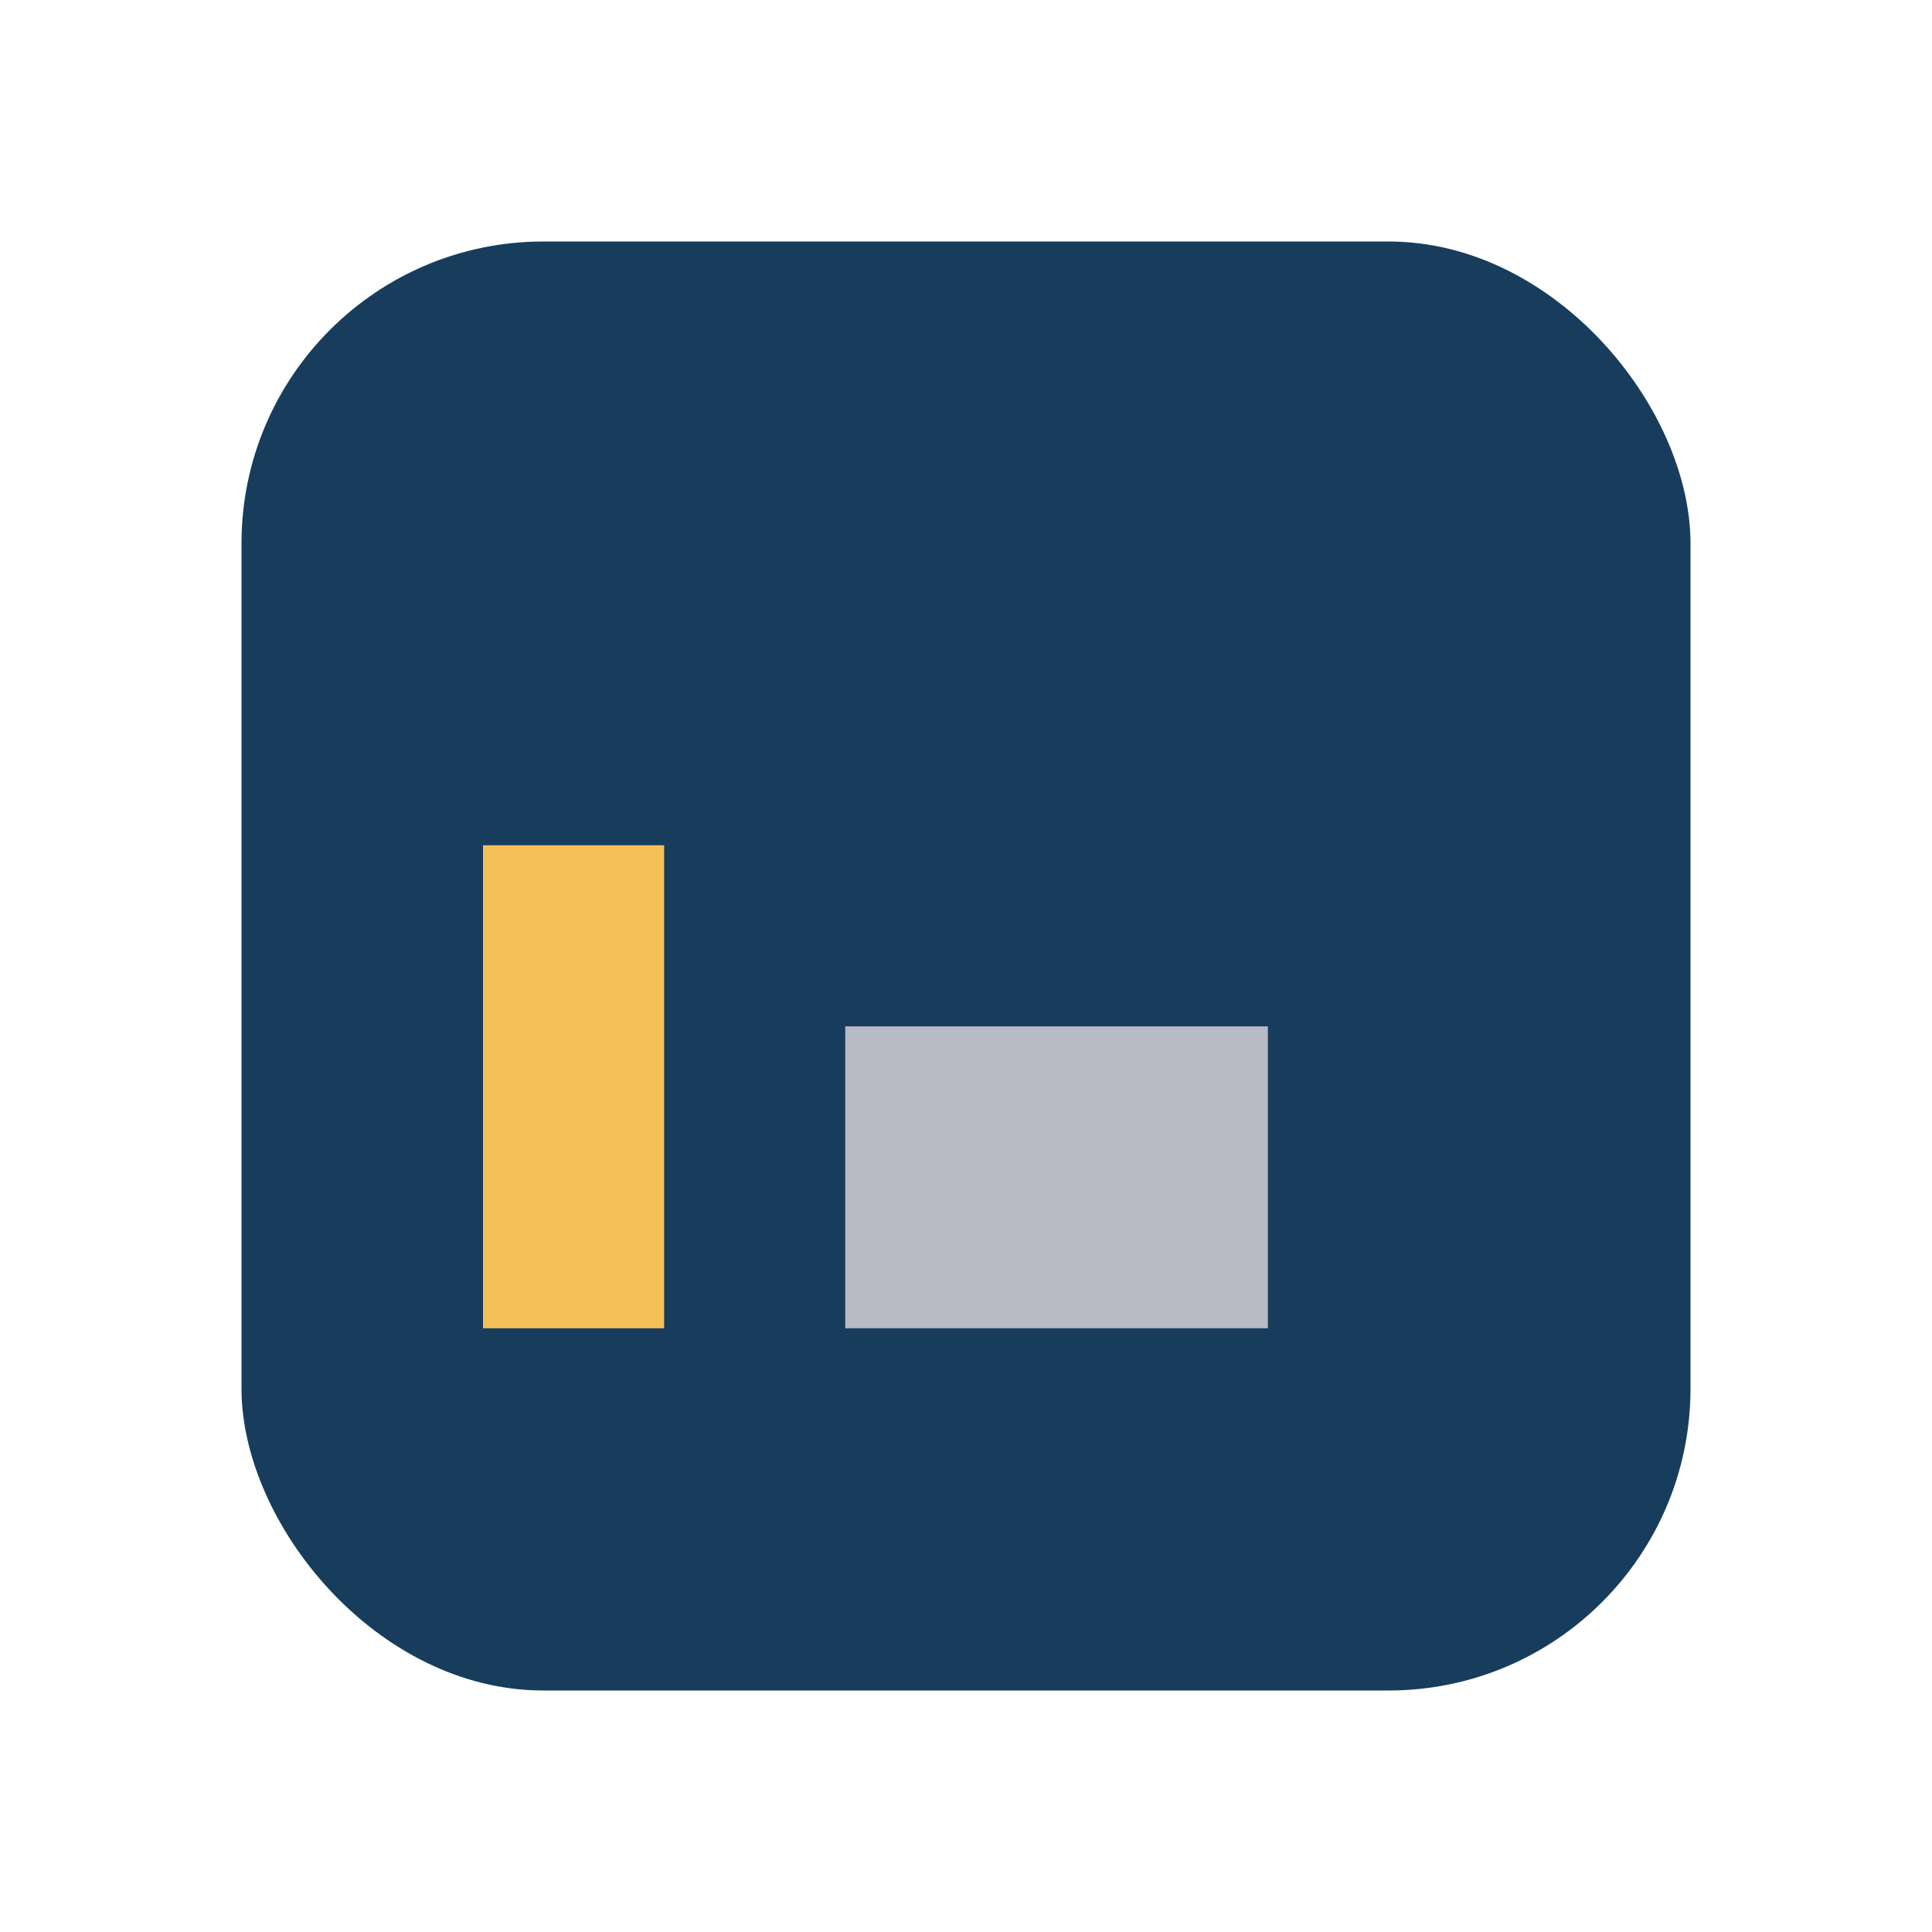
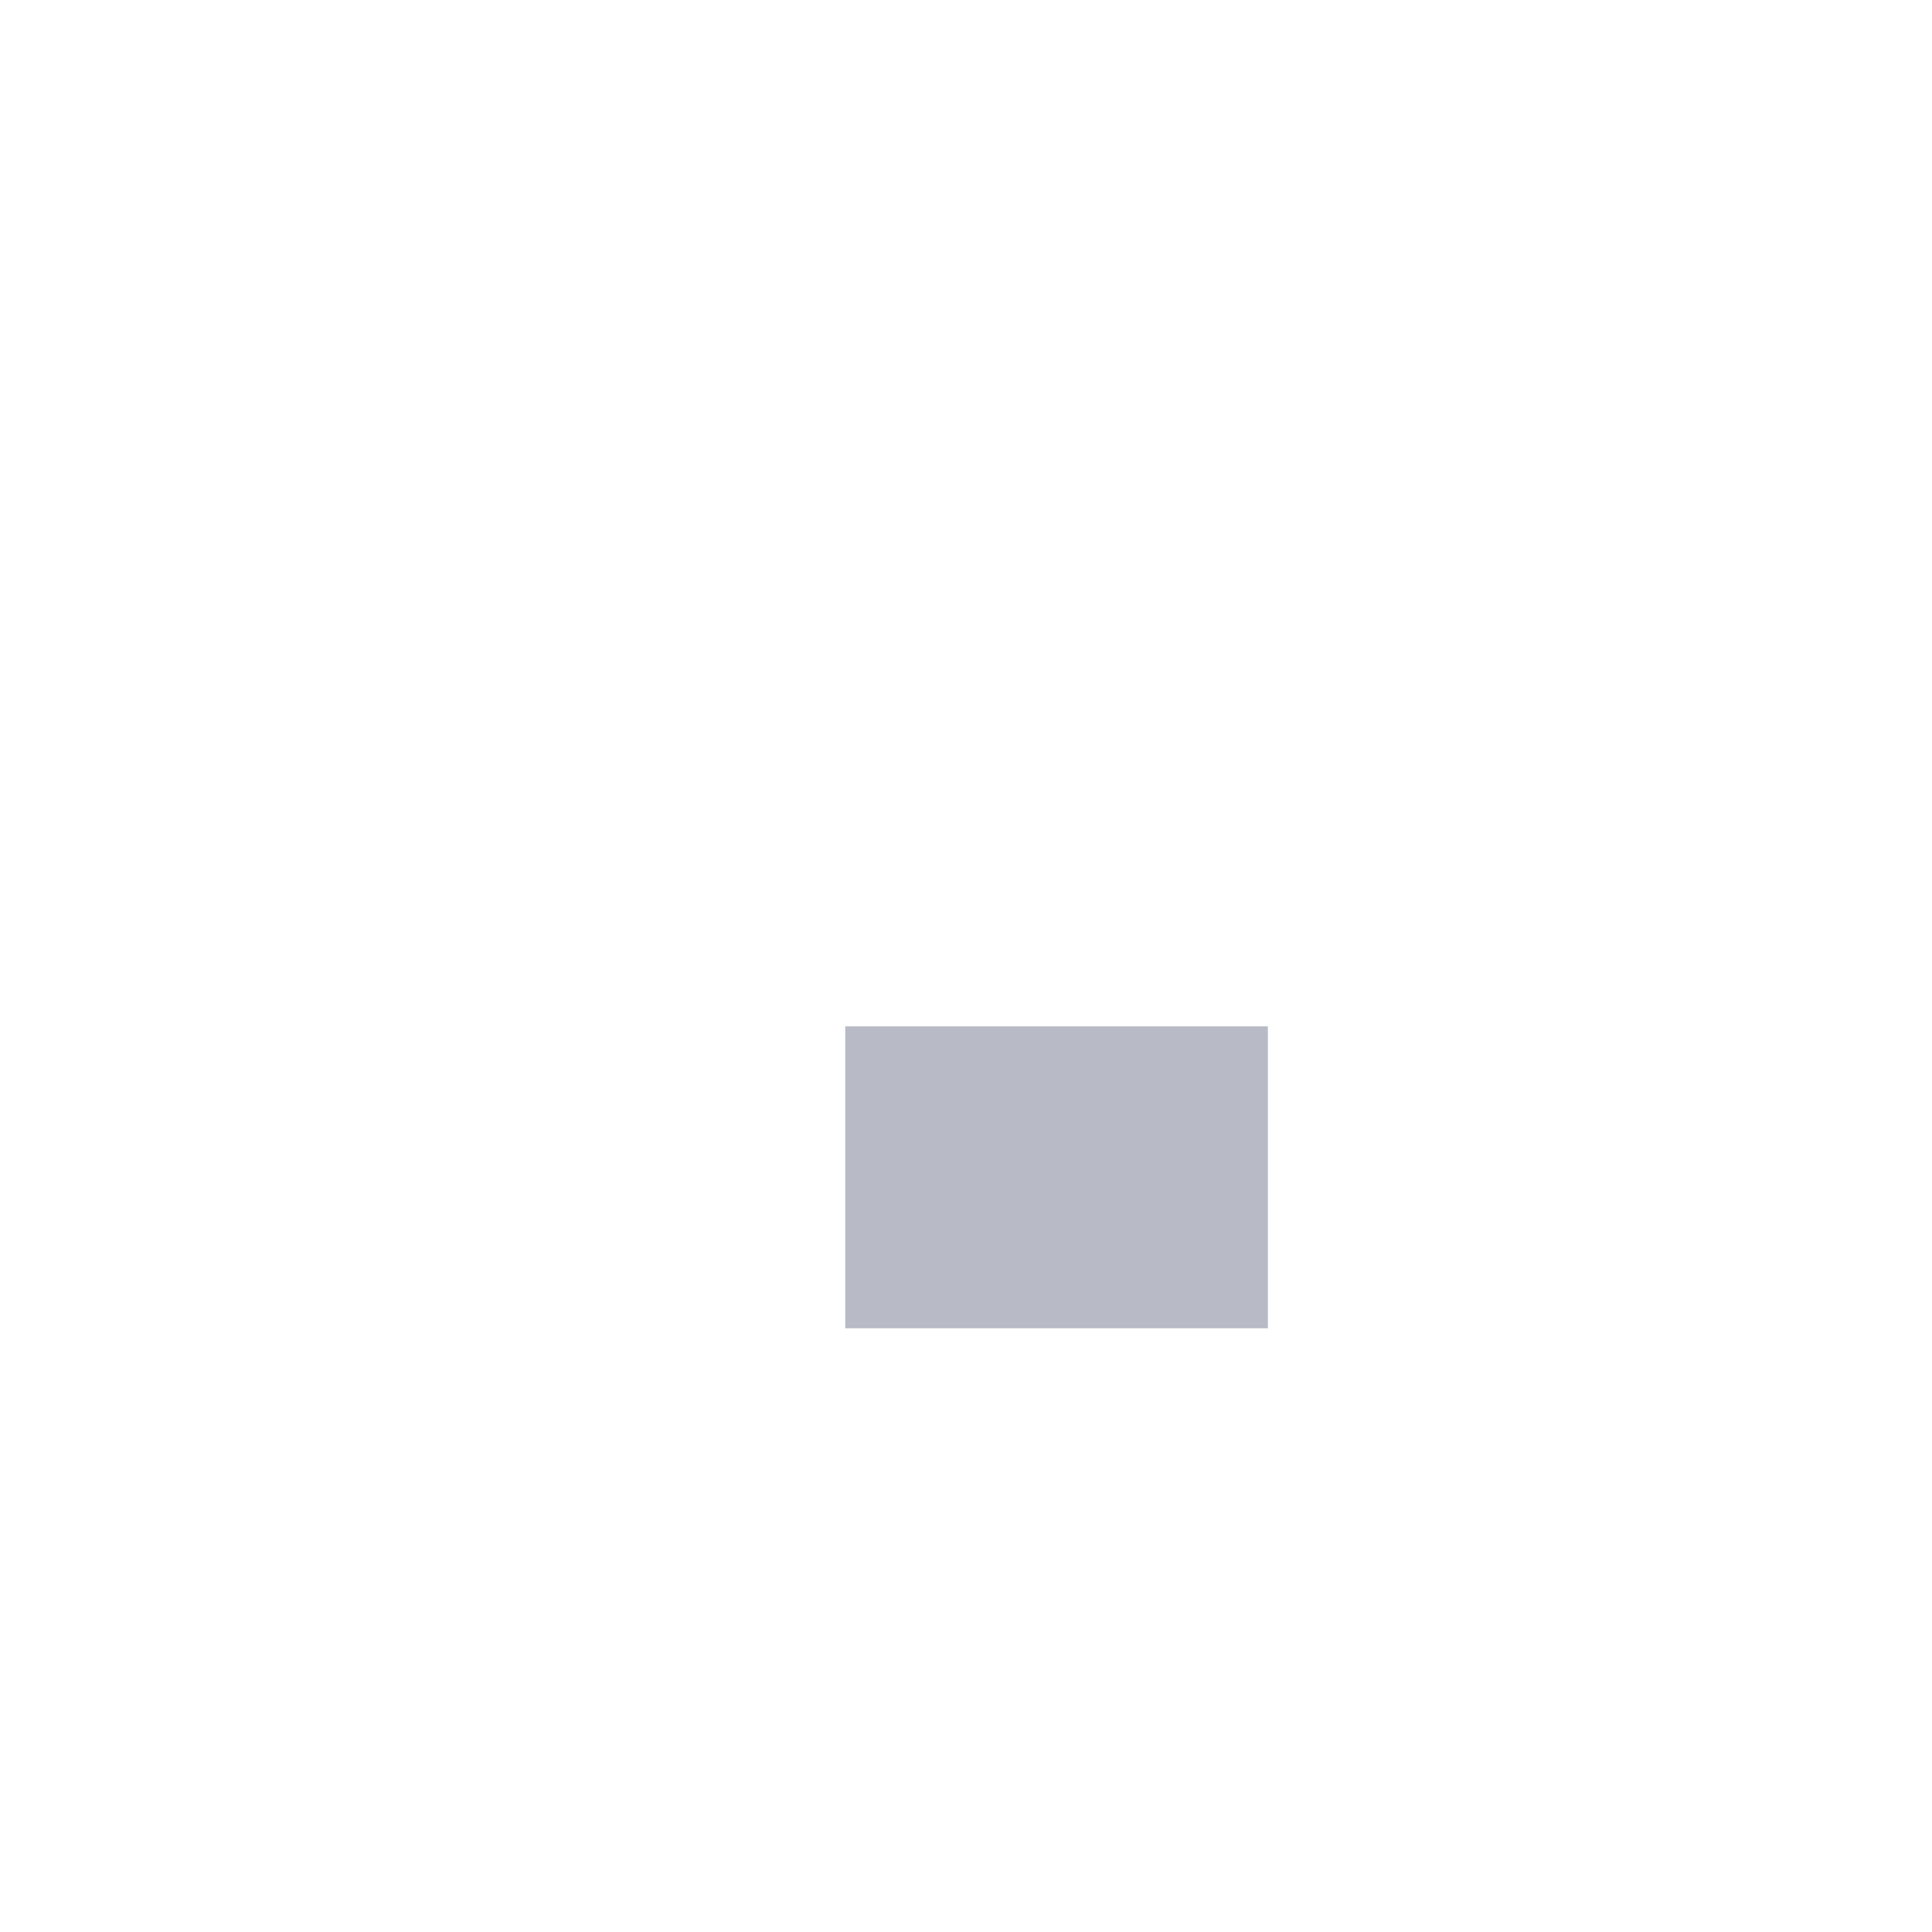
<svg xmlns="http://www.w3.org/2000/svg" width="32" height="32" viewBox="0 0 32 32">
-   <rect x="4" y="4" width="24" height="24" rx="5" fill="#183D5C" />
-   <rect x="8" y="14" width="3" height="8" fill="#F6C059" />
  <rect x="14" y="17" width="7" height="5" fill="#B8BAC6" />
</svg>